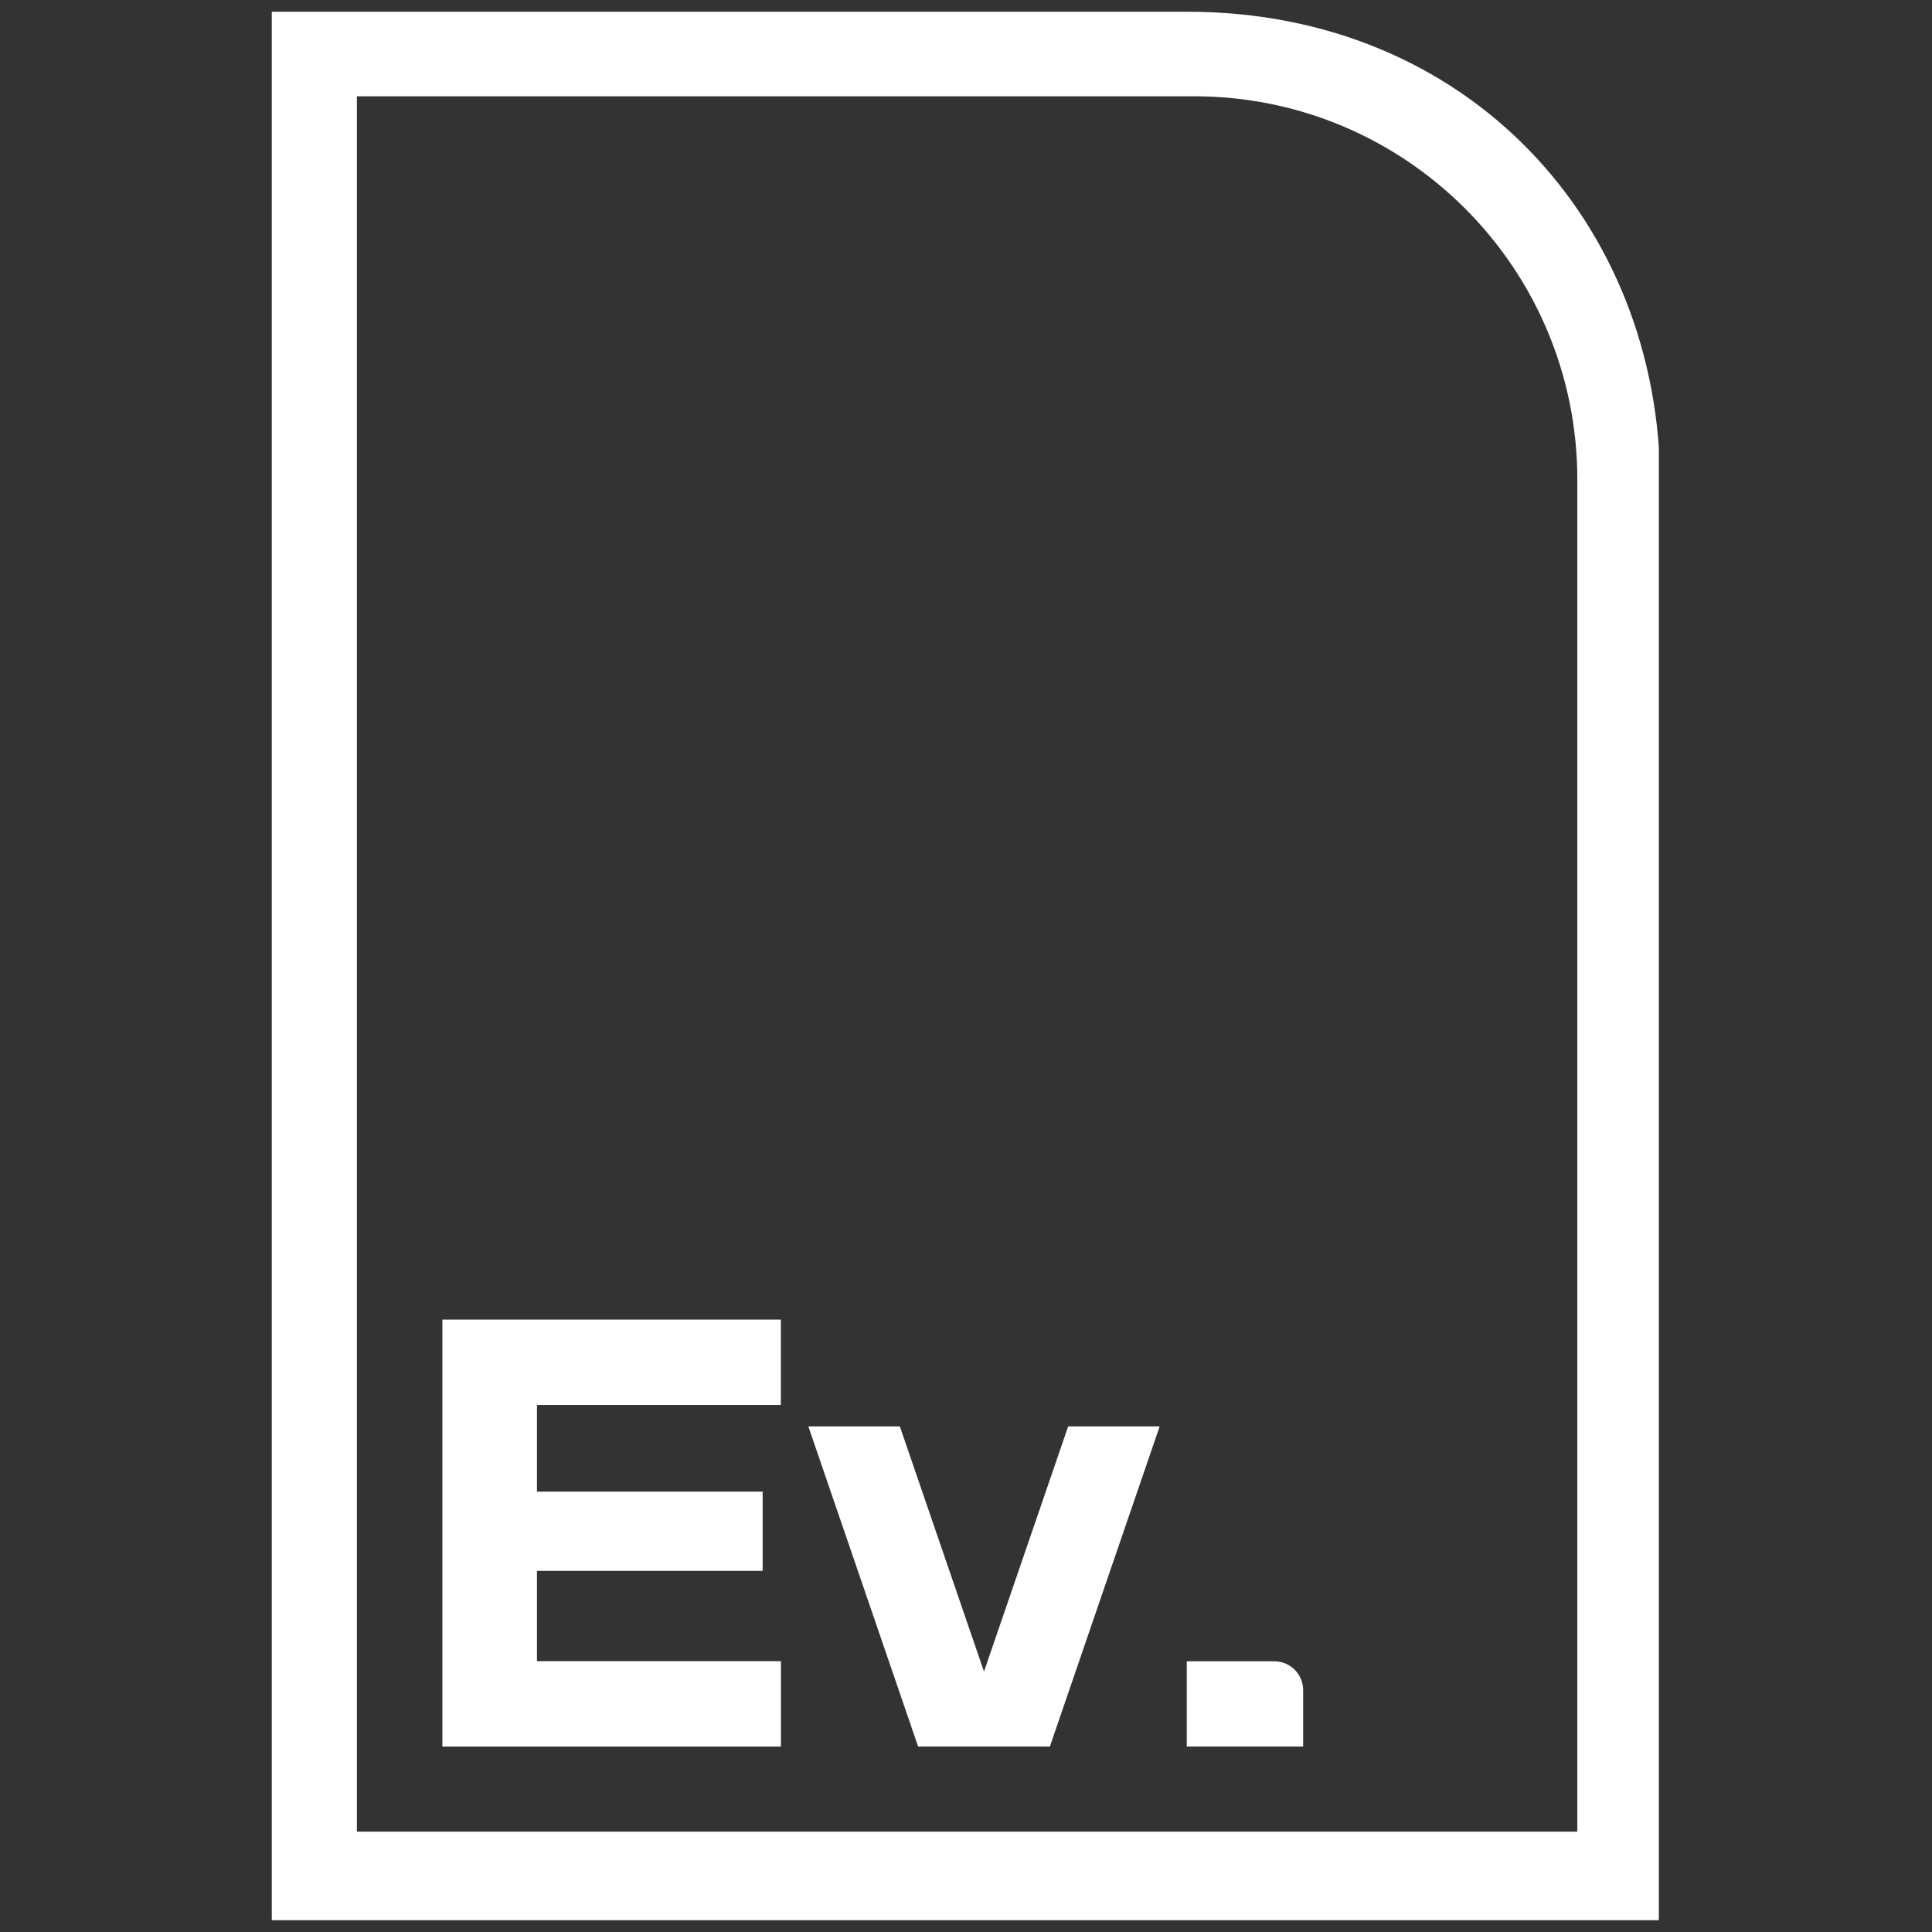
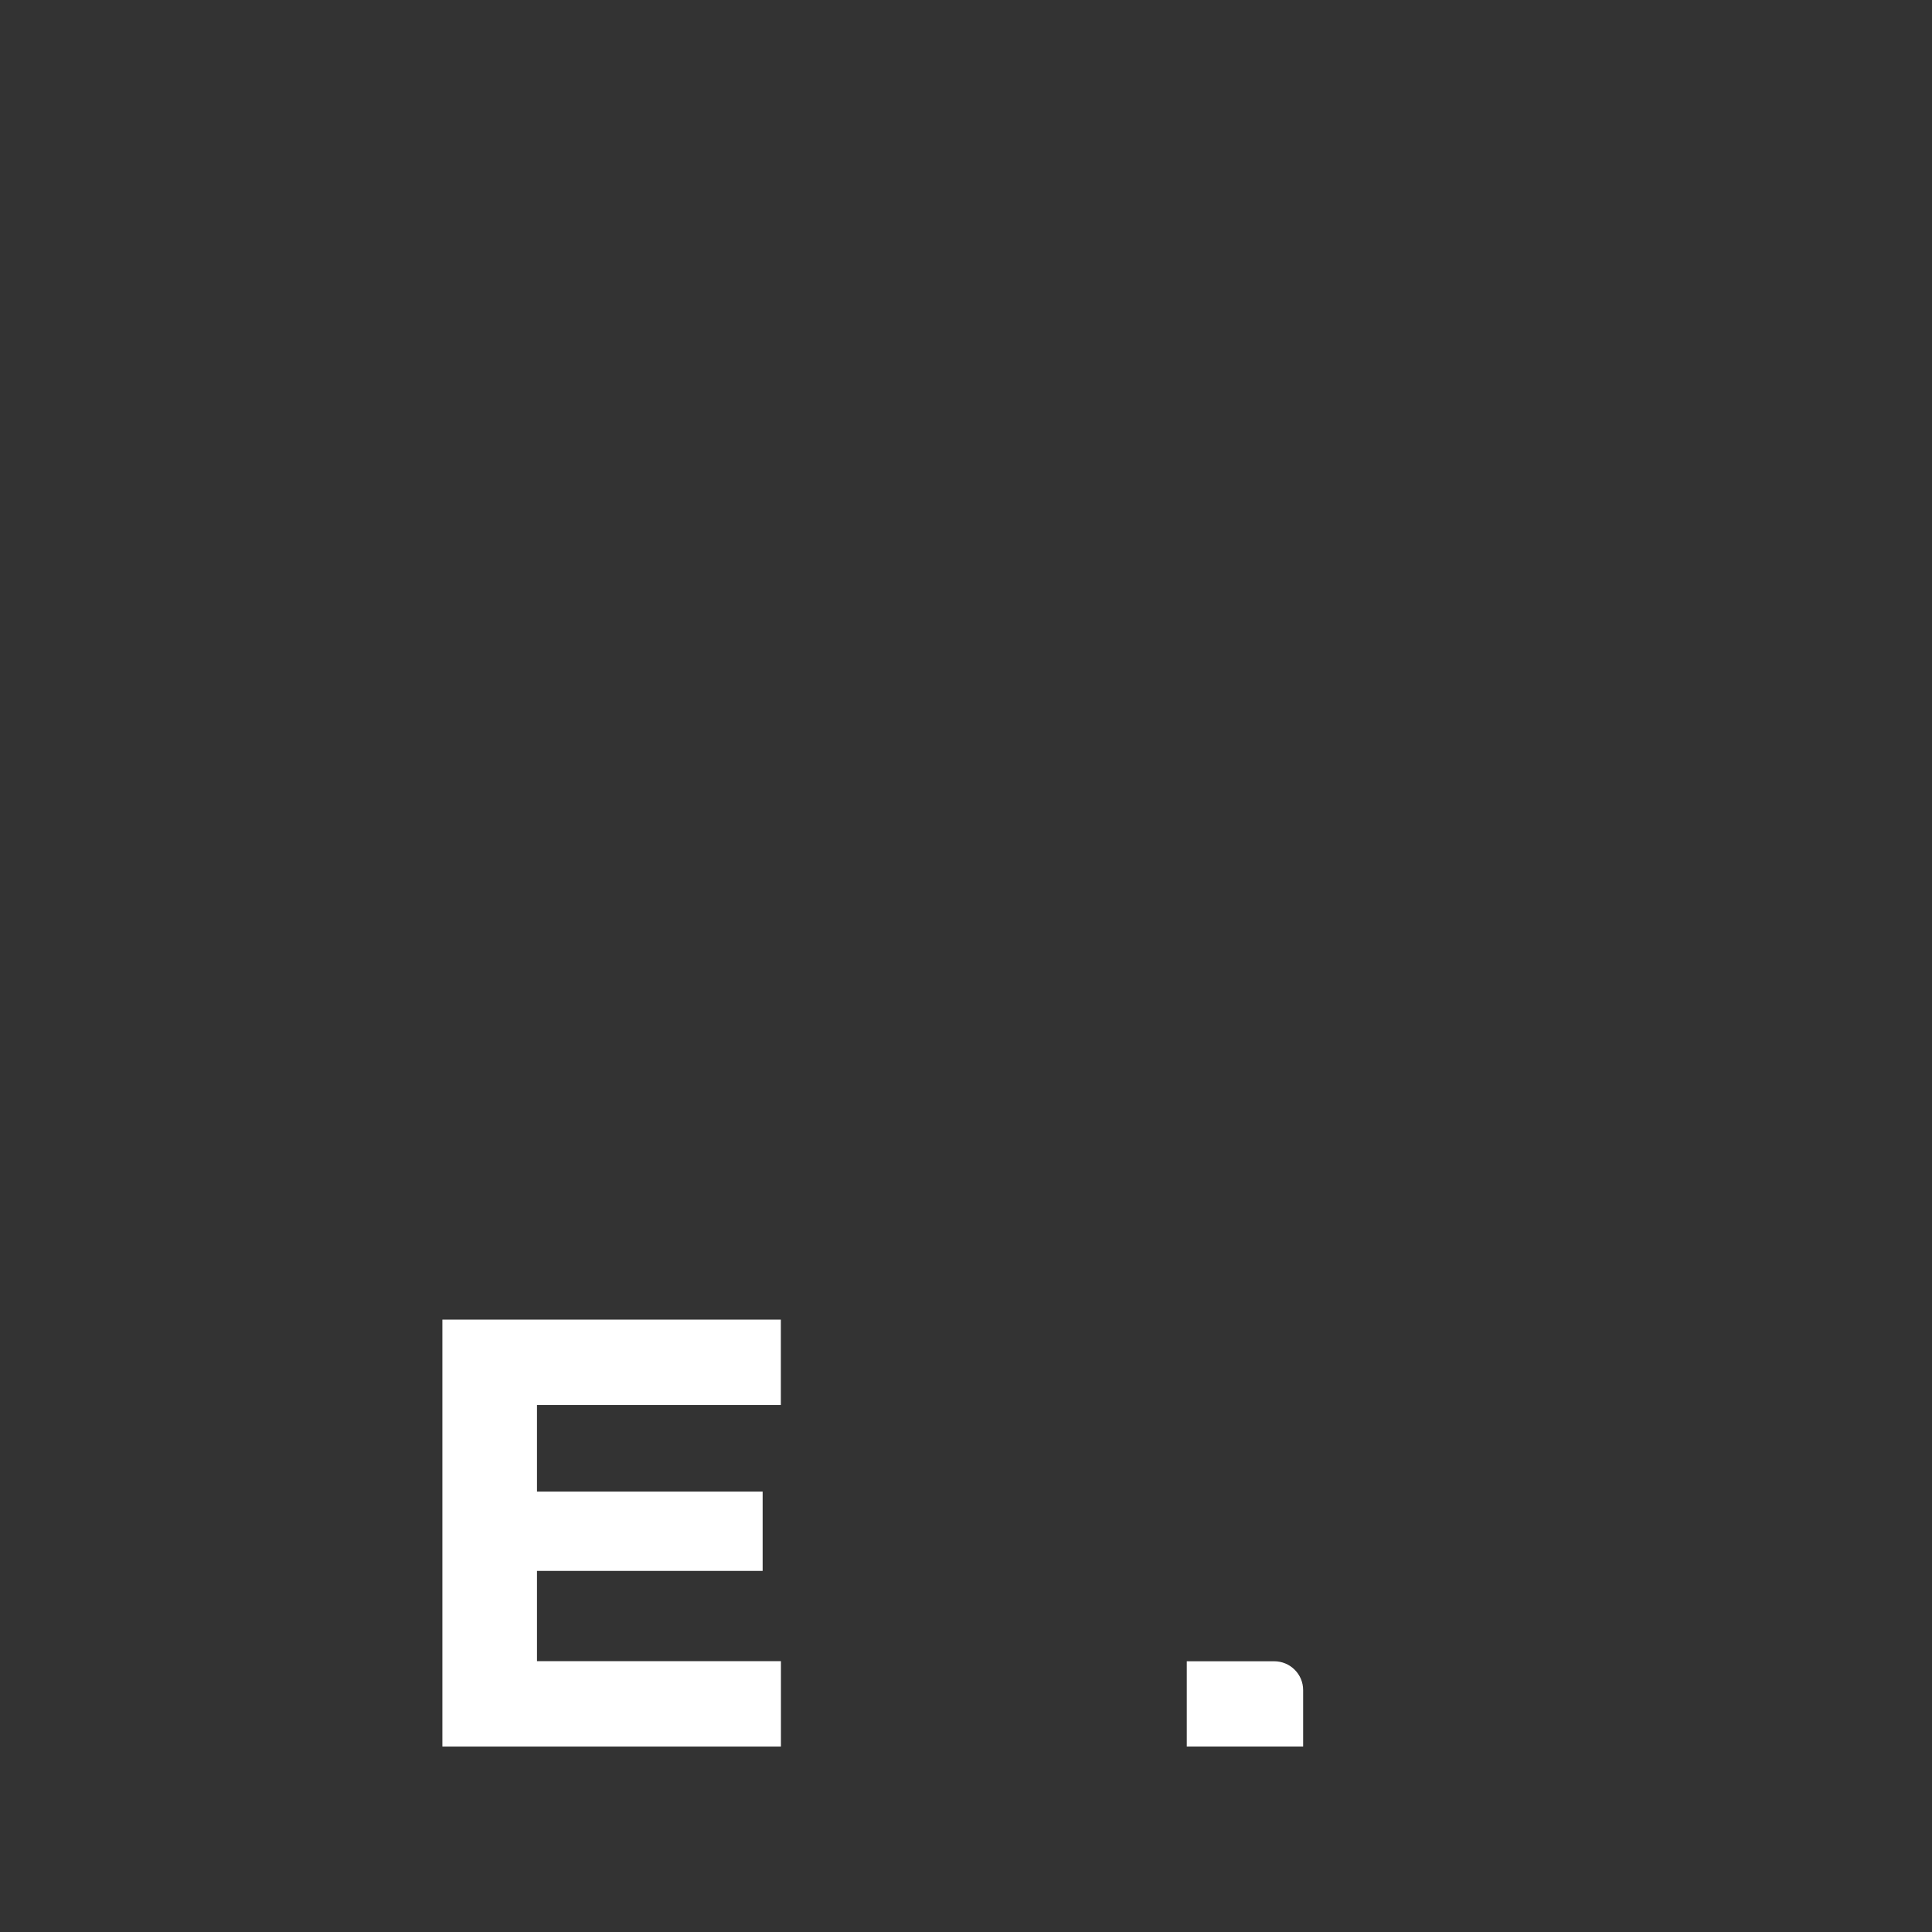
<svg xmlns="http://www.w3.org/2000/svg" version="1.0" preserveAspectRatio="xMidYMid meet" height="500" viewBox="0 0 375 375" zoomAndPan="magnify" width="500">
  <rect x="0" y="0" width="375" height="375" fill="#333333" stroke="none" />
  <defs>
    <clipPath id="4bd61df524">
      <path clip-rule="nonzero" d="M 52.727 2.277 L 321.977 2.277 L 321.977 372.773 L 52.727 372.773 Z M 52.727 2.277" />
    </clipPath>
  </defs>
  <g clip-path="url(#4bd61df524)">
-     <path fill-rule="nonzero" fill-opacity="1" d="M 230.445 2.277 L 52.754 2.277 L 52.754 372.715 L 322.238 372.715 L 322.238 94.07 C 322.238 43.363 285.027 2.277 230.445 2.277 Z M 306.156 355.523 L 69.273 355.523 L 69.273 18.688 L 231.773 18.688 C 272.863 18.688 306.156 51.996 306.156 93.07 Z M 306.156 355.523" fill="#ffffff" />
-   </g>
+     </g>
  <path fill-rule="nonzero" fill-opacity="1" d="M 104.227 272.707 L 104.227 289.52 L 148.027 289.52 L 148.027 304.91 L 104.227 304.91 L 104.227 322.43 L 151.578 322.43 L 151.578 339.004 L 85.867 339.004 L 85.867 256.133 L 151.562 256.133 L 151.562 272.707 Z M 104.227 272.707" fill="#ffffff" />
-   <path fill-rule="nonzero" fill-opacity="1" d="M 225.09 276.859 L 203.777 339.004 L 178.207 339.004 L 156.898 276.859 L 174.656 276.859 L 190.992 324.453 L 207.332 276.859 Z M 225.09 276.859" fill="#ffffff" />
  <path fill-rule="nonzero" fill-opacity="1" d="M 247.309 322.449 L 230.352 322.449 L 230.352 339.004 L 252.938 339.004 L 252.938 328.074 C 252.957 324.961 250.422 322.449 247.309 322.449 Z M 247.309 322.449" fill="#ffffff" />
</svg>